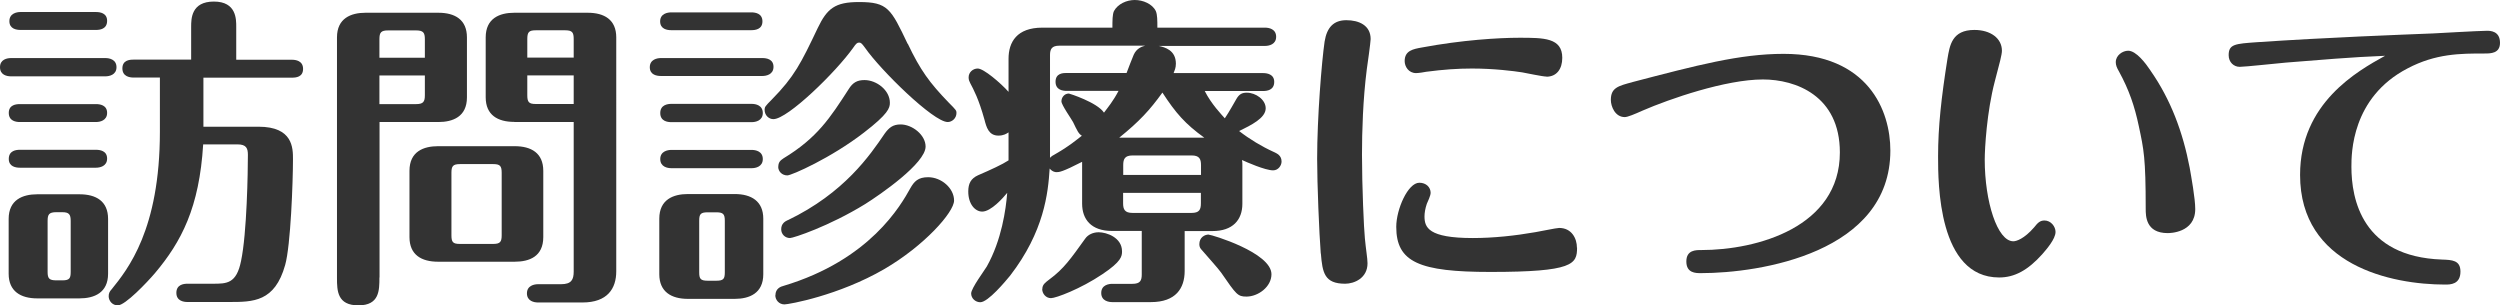
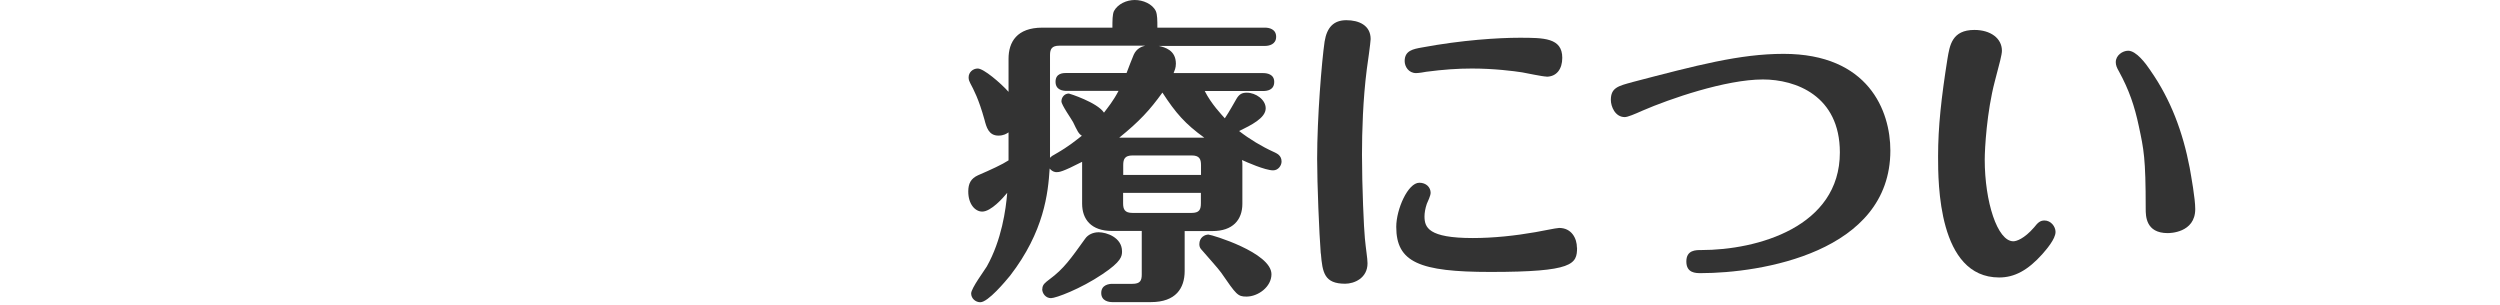
<svg xmlns="http://www.w3.org/2000/svg" id="_イヤー_2" viewBox="0 0 207.95 25.4">
  <defs>
    <style>.cls-1{fill:#333;}</style>
  </defs>
  <g id="_ライス">
    <g>
-       <path class="cls-1" d="M8.77,4.83c.32,0,.92,.11,.92,.76s-.62,.76-.92,.76H.92c-.35,0-.92-.11-.92-.76s.59-.76,.92-.76h7.86Zm-.78,3.83c.32,0,.92,.08,.92,.73s-.62,.76-.92,.76H1.65c-.32,0-.92-.08-.92-.76s.62-.73,.92-.73H7.99Zm0,3.8c.32,0,.92,.08,.92,.73s-.62,.76-.92,.76H1.65c-.32,0-.92-.08-.92-.73,0-.7,.62-.76,.92-.76H7.99Zm1,10.31c0,1.59-1.16,2.05-2.38,2.05H3.1c-1.38,0-2.38-.59-2.38-2.05v-4.56c0-1.59,1.16-2.05,2.38-2.05h3.51c1.38,0,2.38,.57,2.38,2.05v4.56ZM7.99,1c.32,0,.92,.08,.92,.73,0,.7-.62,.76-.92,.76H1.7c-.32,0-.92-.08-.92-.73s.62-.76,.92-.76H7.99Zm-2.11,17.38c0-.54-.13-.73-.7-.73h-.49c-.62,0-.73,.19-.73,.73v4.24c0,.54,.13,.7,.73,.7h.49c.59,0,.7-.16,.7-.7v-4.24ZM13.31,6.45h-2.21c-.3,0-.92-.08-.92-.76s.59-.73,.92-.73h4.8V2.24c0-.67,0-2.11,1.89-2.11s1.86,1.49,1.86,2.11v2.73h4.64c.3,0,.92,.08,.92,.76s-.59,.73-.92,.73h-7.37v4.08h4.59c2.86,0,2.86,1.78,2.86,2.7,0,1.86-.19,7.18-.65,8.8-.86,3.08-2.67,3.08-4.67,3.08h-3.46c-.3,0-.92-.08-.92-.76s.59-.76,.92-.76h2.11c1.16,0,1.97,0,2.35-1.89,.49-2.32,.57-7.48,.57-8.83,0-.54-.13-.87-.86-.87h-2.86c-.32,5.26-1.81,8.1-4.02,10.72-.65,.76-2.46,2.67-3.08,2.67-.46,0-.76-.38-.76-.76,0-.24,.08-.4,.24-.57,1.35-1.67,4.02-4.97,4.02-13.12V6.45Z" />
-       <path class="cls-1" d="M31.56,23.08c0,1.08,0,2.32-1.75,2.32s-1.78-1.21-1.78-2.27V3.11c0-1.59,1.16-2.05,2.38-2.05h6.05c1.38,0,2.38,.57,2.38,2.05v4.99c0,1.62-1.19,2.05-2.38,2.05h-4.89v12.93Zm3.78-18.28v-1.54c0-.54-.13-.73-.73-.73h-2.32c-.59,0-.73,.16-.73,.73v1.54h3.78Zm-3.78,1.48v2.38h3.05c.59,0,.73-.19,.73-.73v-1.65h-3.78Zm13.63,13.44c0,1.62-1.16,2.05-2.38,2.05h-6.37c-1.38,0-2.38-.57-2.38-2.05v-5.51c0-1.62,1.19-2.05,2.38-2.05h6.37c1.38,0,2.38,.57,2.38,2.05v5.51Zm-3.46-5.34c0-.57-.13-.73-.7-.73h-2.78c-.59,0-.7,.19-.7,.73v5.18c0,.57,.11,.73,.7,.73h2.78c.59,0,.7-.19,.7-.73v-5.18Zm1.05-4.24c-1.38,0-2.38-.57-2.38-2.05V3.11c0-1.59,1.16-2.05,2.38-2.05h6.1c1.38,0,2.38,.57,2.38,2.05V22.57c0,1.43-.73,2.59-2.81,2.59h-3.7c-.32,0-.92-.11-.92-.76s.62-.76,.92-.76h1.92c.86,0,1.05-.38,1.05-1.05V10.15h-4.94Zm4.94-5.35v-1.54c0-.54-.11-.73-.7-.73h-2.46c-.57,0-.7,.16-.7,.73v1.54h3.86Zm-3.86,1.48v1.65c0,.57,.13,.73,.7,.73h3.16v-2.38h-3.86Z" />
-       <path class="cls-1" d="M63.42,4.83c.32,0,.92,.08,.92,.73s-.62,.76-.92,.76h-8.45c-.32,0-.92-.08-.92-.73s.62-.76,.92-.76h8.45Zm-8.58,13.36c0-1.59,1.16-2.05,2.38-2.05h3.89c1.38,0,2.38,.59,2.38,2.05v4.62c0,1.59-1.16,2.05-2.38,2.05h-3.89c-1.38,0-2.38-.59-2.38-2.05v-4.62ZM62.5,1.03c.32,0,.92,.08,.92,.75s-.62,.73-.92,.73h-6.67c-.32,0-.92-.08-.92-.73s.62-.75,.92-.75h6.67Zm.03,7.61c.32,0,.92,.11,.92,.76s-.62,.76-.92,.76h-6.69c-.32,0-.92-.08-.92-.76s.62-.76,.92-.76h6.69Zm0,3.83c.32,0,.92,.11,.92,.76s-.62,.76-.92,.76h-6.69c-.32,0-.92-.11-.92-.76s.62-.76,.92-.76h6.69Zm-4.37,10.18c0,.54,.11,.7,.7,.7h.73c.59,0,.7-.16,.7-.7v-4.29c0-.54-.13-.7-.7-.7h-.73c-.59,0-.7,.16-.7,.7v4.29ZM75.51,3.64c1.05,2.21,1.81,3.24,3.4,4.89,.62,.62,.65,.67,.65,.86,0,.46-.38,.76-.73,.76-1.19,0-5.59-4.32-6.88-6.18-.24-.32-.32-.43-.49-.43s-.27,.11-.49,.43c-1.43,2.02-5.45,5.94-6.64,5.94-.38,0-.73-.32-.73-.78,0-.22,.05-.3,.59-.84,1.89-1.92,2.43-3.02,3.83-5.96,.78-1.62,1.43-2.16,3.43-2.16,2.4,0,2.65,.54,4.05,3.48Zm-11.01,20.92c0-.57,.46-.73,.67-.78,7.21-2.16,9.77-6.72,10.55-8.12,.32-.57,.65-.92,1.48-.92,1.11,0,2.16,.92,2.16,1.94,0,.97-2.46,3.75-5.8,5.7-3.81,2.21-7.96,2.94-8.31,2.94-.46,0-.76-.38-.76-.76Zm.24-10.69c0-.35,.14-.51,.43-.7,2.81-1.7,3.89-3.38,5.42-5.75,.35-.57,.73-.76,1.32-.76,1,0,2.11,.84,2.11,1.89,0,.43-.13,.92-2.16,2.48-2.73,2.11-6.02,3.56-6.37,3.56-.43,0-.76-.32-.76-.73Zm.78,4.45c4.72-2.27,6.86-5.43,8.07-7.21,.35-.48,.67-.76,1.32-.76,.97,0,2.08,.87,2.08,1.84,0,1.4-3.78,4-5.02,4.78-3.02,1.86-5.99,2.83-6.26,2.83-.41,0-.73-.32-.73-.73,0-.48,.32-.65,.54-.76Z" />
      <path class="cls-1" d="M83.89,11.01c-.16,.11-.41,.27-.84,.27-.81,0-1-.7-1.16-1.32-.49-1.75-.89-2.48-1.19-3.05-.08-.16-.13-.27-.13-.48,0-.41,.35-.73,.76-.73,.49,0,1.89,1.19,2.56,1.94v-2.75c0-1.4,.7-2.59,2.81-2.59h5.83c0-.57,0-1.11,.13-1.38,.32-.59,1.05-.92,1.73-.92s1.46,.32,1.75,.92c.13,.3,.13,.78,.13,1.38h8.96c.32,0,.92,.11,.92,.76s-.62,.76-.92,.76h-8.85c.51,.11,1.43,.35,1.43,1.48,0,.35-.11,.57-.19,.78h7.45c.3,0,.92,.08,.92,.73,0,.7-.62,.76-.92,.76h-4.86c.54,1.08,1.43,2,1.67,2.27,.35-.51,.84-1.4,.97-1.62,.24-.41,.49-.51,.86-.51,.73,0,1.57,.57,1.57,1.3,0,.81-1.21,1.4-2.21,1.89,.86,.67,1.89,1.29,2.86,1.73,.3,.14,.67,.3,.67,.81,0,.32-.27,.73-.7,.73-.67,0-2.24-.7-2.59-.86,.03,.19,.03,.24,.03,.43v3.21c0,1.35-.81,2.27-2.48,2.27h-2.32v3.32c0,1.43-.73,2.59-2.81,2.59h-3.21c-.27,0-.92-.08-.92-.76s.65-.76,.92-.76h1.67c.65,0,.78-.27,.78-.78v-3.62h-2.48c-1.73,0-2.48-.97-2.48-2.27v-3.48c-1.67,.86-1.92,.86-2.13,.86-.05,0-.32,0-.57-.3-.13,2.05-.46,5.24-3.29,8.91-.38,.46-1.83,2.21-2.48,2.21-.4,0-.76-.32-.76-.73,0-.43,1.11-1.92,1.3-2.24,1.24-2.21,1.59-4.75,1.7-6.13-.35,.43-1.35,1.56-2.08,1.56-.59,0-1.16-.62-1.16-1.67,0-.67,.22-1.08,.81-1.35,1.11-.48,2-.89,2.54-1.24v-2.32Zm2.81,13.04c0-.38,.24-.54,.59-.81,1.21-.89,1.78-1.73,2.97-3.38,.24-.35,.67-.54,1.13-.54,.65,0,1.94,.43,1.94,1.59,0,.4-.05,.84-1.62,1.89-1.84,1.24-3.89,2-4.29,2-.43,0-.73-.38-.73-.76Zm.65-10.93c.13-.13,.16-.16,.51-.35,1.08-.62,1.65-1.11,2.13-1.48-.27-.16-.38-.4-.73-1.13-.14-.27-.97-1.43-.97-1.73,0-.32,.24-.65,.62-.65,.03,0,2.35,.73,2.92,1.59,.32-.43,.76-.95,1.21-1.81h-4.32c-.27,0-.92-.05-.92-.76s.62-.73,.92-.73h4.99c.08-.22,.49-1.29,.59-1.51,.24-.54,.67-.68,.95-.76h-7.13c-.62,0-.78,.27-.78,.78V13.12Zm12.82-1.67c-1.57-1.13-2.38-2.05-3.48-3.75-1.05,1.46-1.92,2.4-3.59,3.75h7.07Zm-.27,3.1v-.81c0-.51-.13-.81-.78-.81h-4.91c-.65,0-.78,.3-.78,.81v.81h6.48Zm-6.48,1.49v.86c0,.51,.13,.81,.78,.81h4.91c.65,0,.78-.27,.78-.81v-.86h-6.48Zm7.13,3.48c.22,0,5.21,1.49,5.21,3.29,0,1.05-1.11,1.86-2.08,1.86-.73,0-.84-.16-2.11-2-.22-.32-1.27-1.48-1.59-1.86-.13-.13-.22-.27-.22-.49,0-.59,.46-.81,.78-.81Z" />
      <path class="cls-1" d="M109.86,21.08c-.13-1.67-.3-5.75-.3-7.88,0-3.43,.38-8.1,.62-9.74,.19-1.19,.76-1.78,1.81-1.78s2.02,.43,2.02,1.57c0,.24-.27,2.19-.32,2.51-.32,2.51-.4,5.18-.4,7.1,0,2.64,.16,6.21,.24,6.96,.08,.89,.22,1.67,.22,2.08,0,1.24-1.11,1.7-1.86,1.7-1.73,0-1.89-.92-2.02-2.51Zm21.32-.49c0,1.38-.3,2.03-7.21,2.03-5.91,0-7.83-.81-7.83-3.75,0-1.46,.97-3.67,1.92-3.67,.57,0,.94,.38,.94,.84,0,.24-.24,.73-.32,.92-.13,.38-.19,.76-.19,1.03,0,.92,.3,1.81,4.02,1.81,1.7,0,3.51-.19,5.21-.49,.35-.05,1.73-.35,1.97-.35,1.03,0,1.48,.86,1.48,1.65Zm-2.54-14.22c-.32,0-1.73-.3-2.02-.35-.7-.11-2.35-.32-4.18-.32-1.19,0-2.35,.08-3.81,.27-.13,.03-.62,.11-.84,.11-.62,0-.95-.54-.95-1,0-.87,.7-1,1.43-1.13,3.32-.62,6.37-.81,8.12-.81,2.02,0,3.56,0,3.56,1.67,0,.92-.46,1.57-1.32,1.57Z" />
      <path class="cls-1" d="M135.78,6.83c5.37-1.4,8.93-2.35,12.58-2.35,7.07,0,8.88,4.75,8.88,8.04,0,8.5-10.82,10.2-15.76,10.2-.43,0-1.21,0-1.21-.97s.81-.95,1.24-.95c4.67,0,11.53-1.92,11.53-8.12,0-4.72-3.67-6.07-6.4-6.07-3.1,0-7.77,1.62-10.01,2.59-.67,.3-1.24,.54-1.48,.54-.81,0-1.16-.89-1.16-1.43,0-1,.59-1.16,1.81-1.48Z" />
      <path class="cls-1" d="M169.88,21.14c-1.21,1.35-2.32,1.94-3.59,1.94-5.08,0-5.08-7.86-5.08-10.07,0-2.48,.27-4.89,.78-8.12,.19-1.13,.38-2.4,2.24-2.4,1.35,0,2.29,.7,2.29,1.73,0,.32-.19,1.03-.59,2.54-.67,2.54-.84,5.62-.84,6.51,0,3.51,1.05,6.8,2.38,6.8,.24,0,.89-.19,1.73-1.16,.3-.38,.49-.57,.86-.57,.54,0,.92,.51,.92,.95,0,.59-.76,1.46-1.11,1.86Zm8.99-15.28c1.7,2.43,2.7,5.13,3.27,8.1,.13,.76,.46,2.54,.46,3.43,0,2-2.16,2-2.29,2-1.83,0-1.83-1.43-1.83-2.02,0-4.24-.16-4.94-.57-6.86-.35-1.67-.81-3.02-1.65-4.56-.19-.32-.27-.54-.27-.78,0-.57,.57-.95,1.03-.95,.67,0,1.46,1.05,1.86,1.65Z" />
-       <path class="cls-1" d="M190.11,5.21c-.62,.05-3.37,.35-3.81,.35-.49,0-.92-.38-.92-.97,0-.92,.54-.95,2.35-1.08,5.94-.4,11.93-.62,14.66-.73,.05,0,3.86-.22,4.48-.22,.24,0,1.08,0,1.08,1,0,.89-.78,.89-1.29,.89-2,0-4.05,0-6.4,1.24-4.67,2.43-4.67,7.1-4.67,8.18,0,2.7,.89,7.48,7.53,7.72,.84,.03,1.54,.05,1.54,1,0,1.08-.86,1.08-1.27,1.08-4.48,0-12.07-1.59-12.07-9.12,0-5.99,4.78-8.64,7.07-9.91-2.78,.11-5.53,.35-8.29,.57Z" />
    </g>
  </g>
</svg>